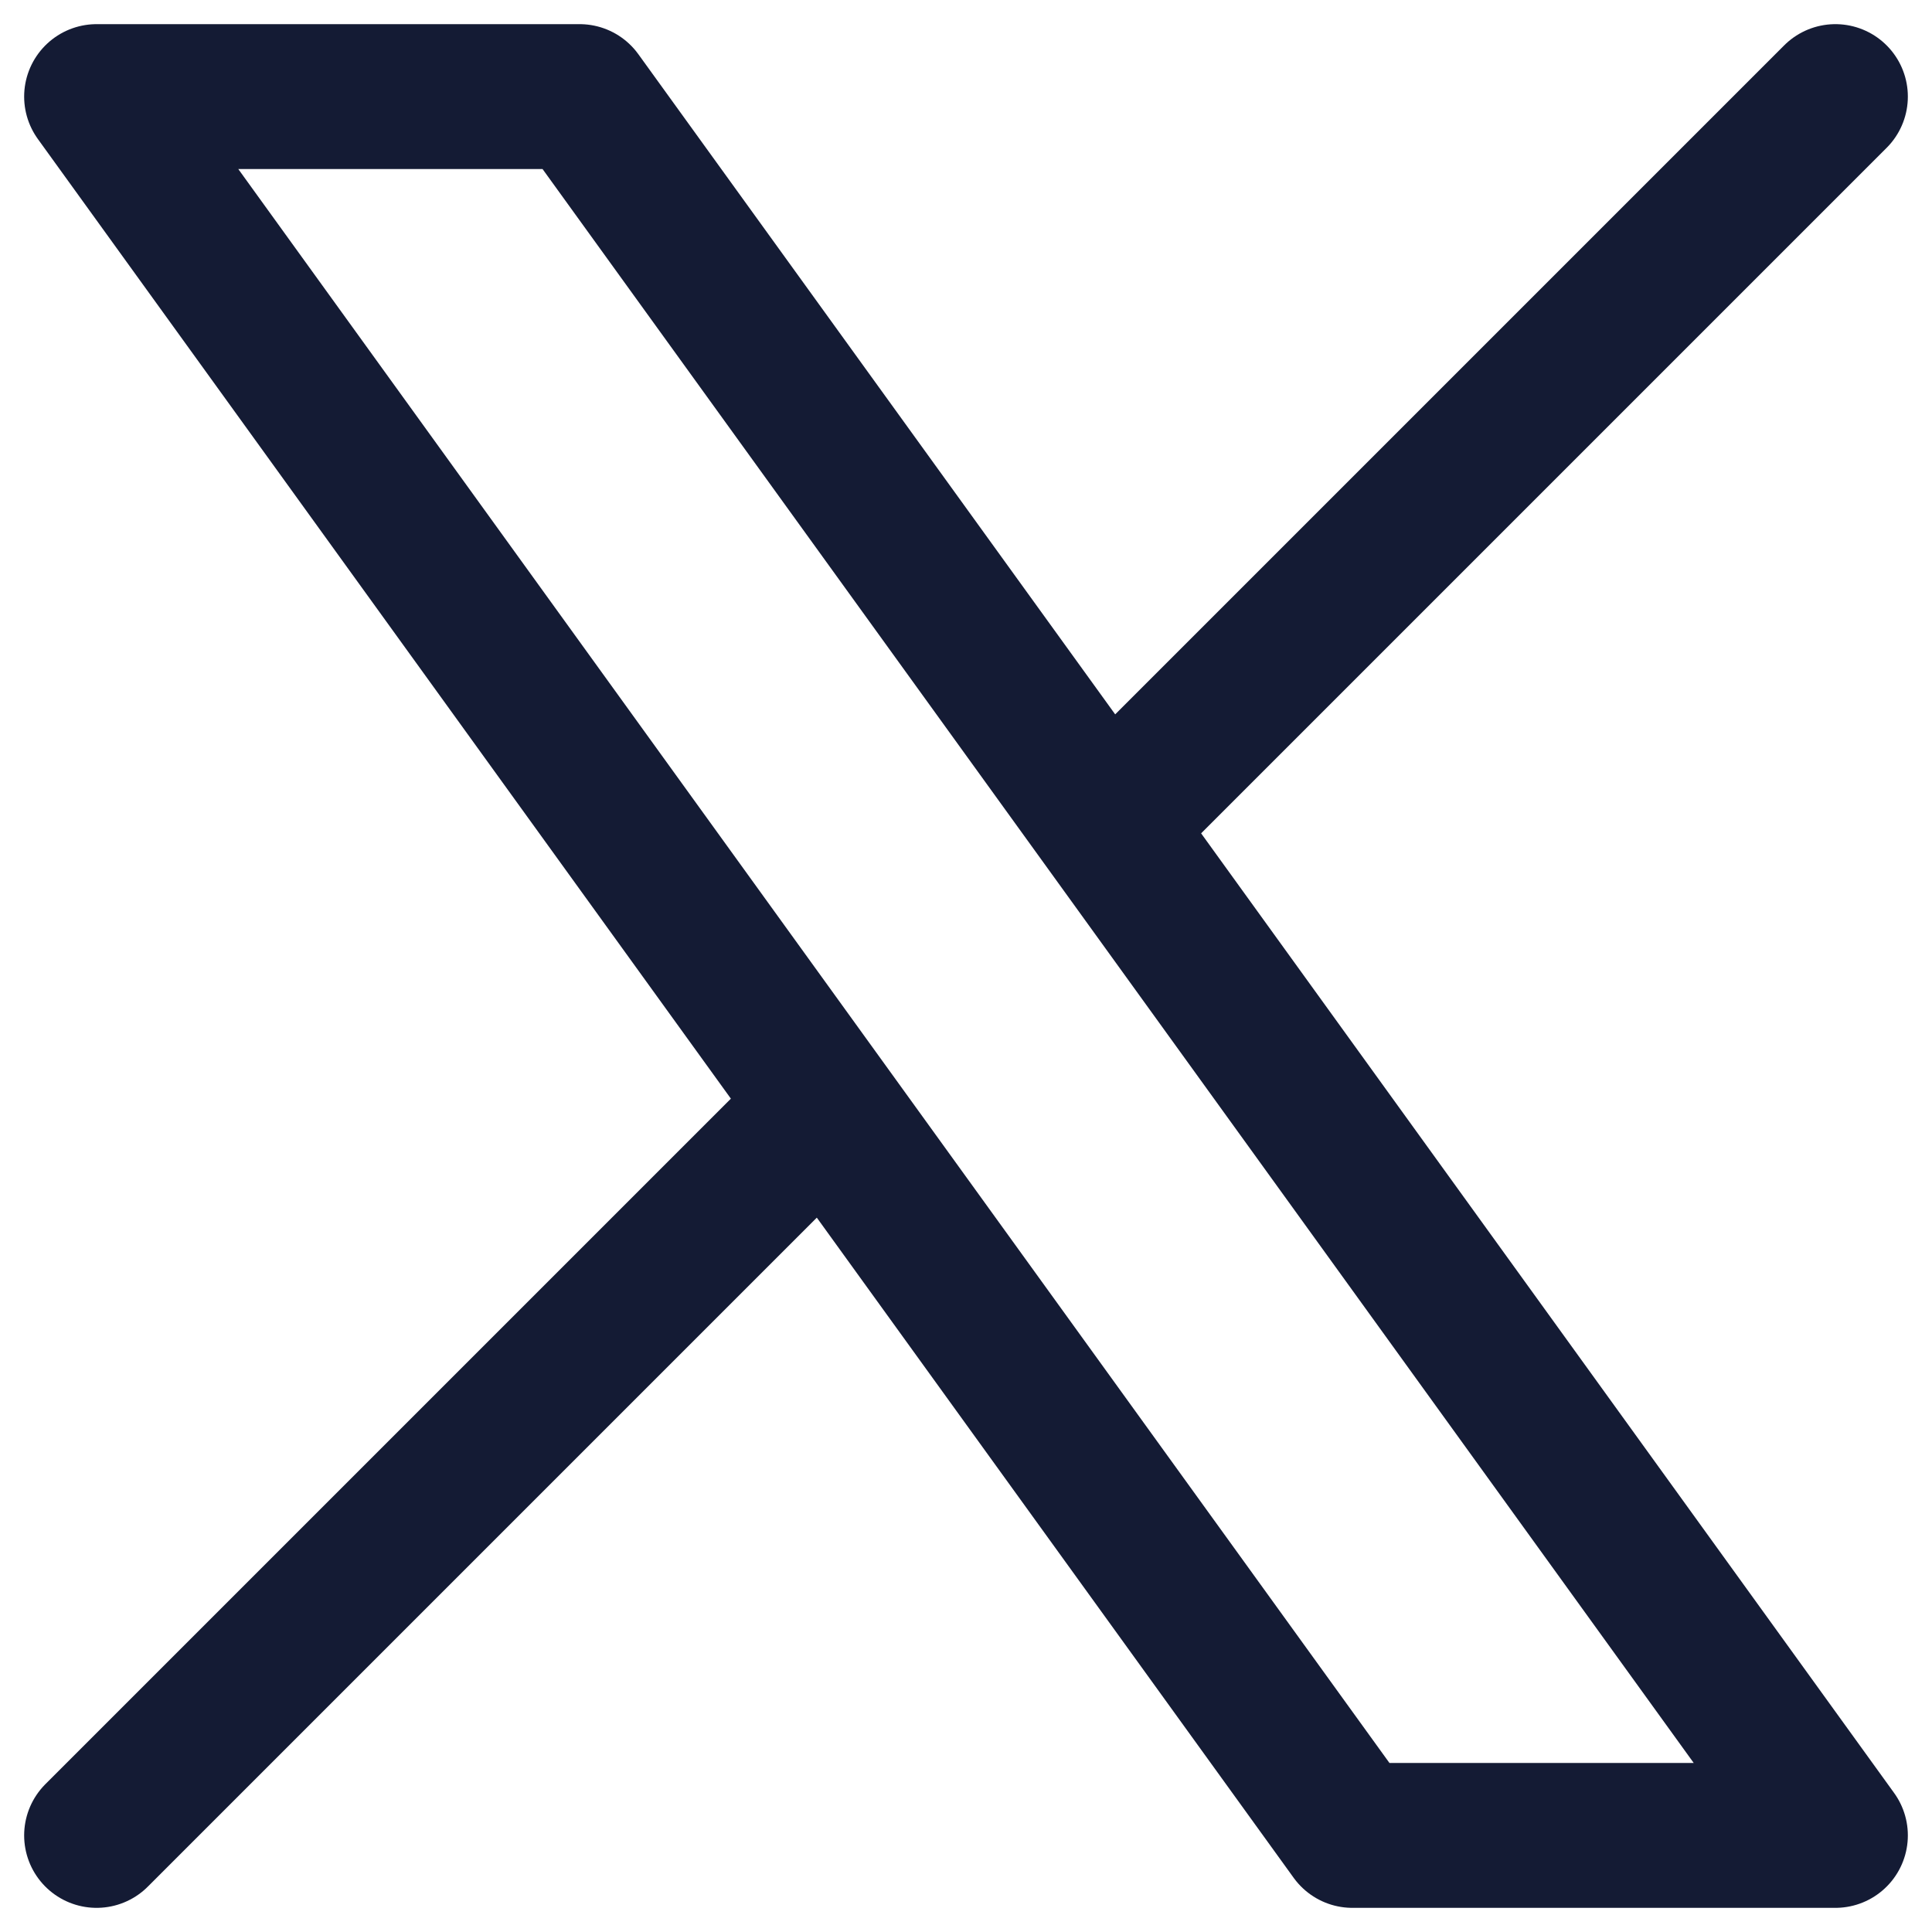
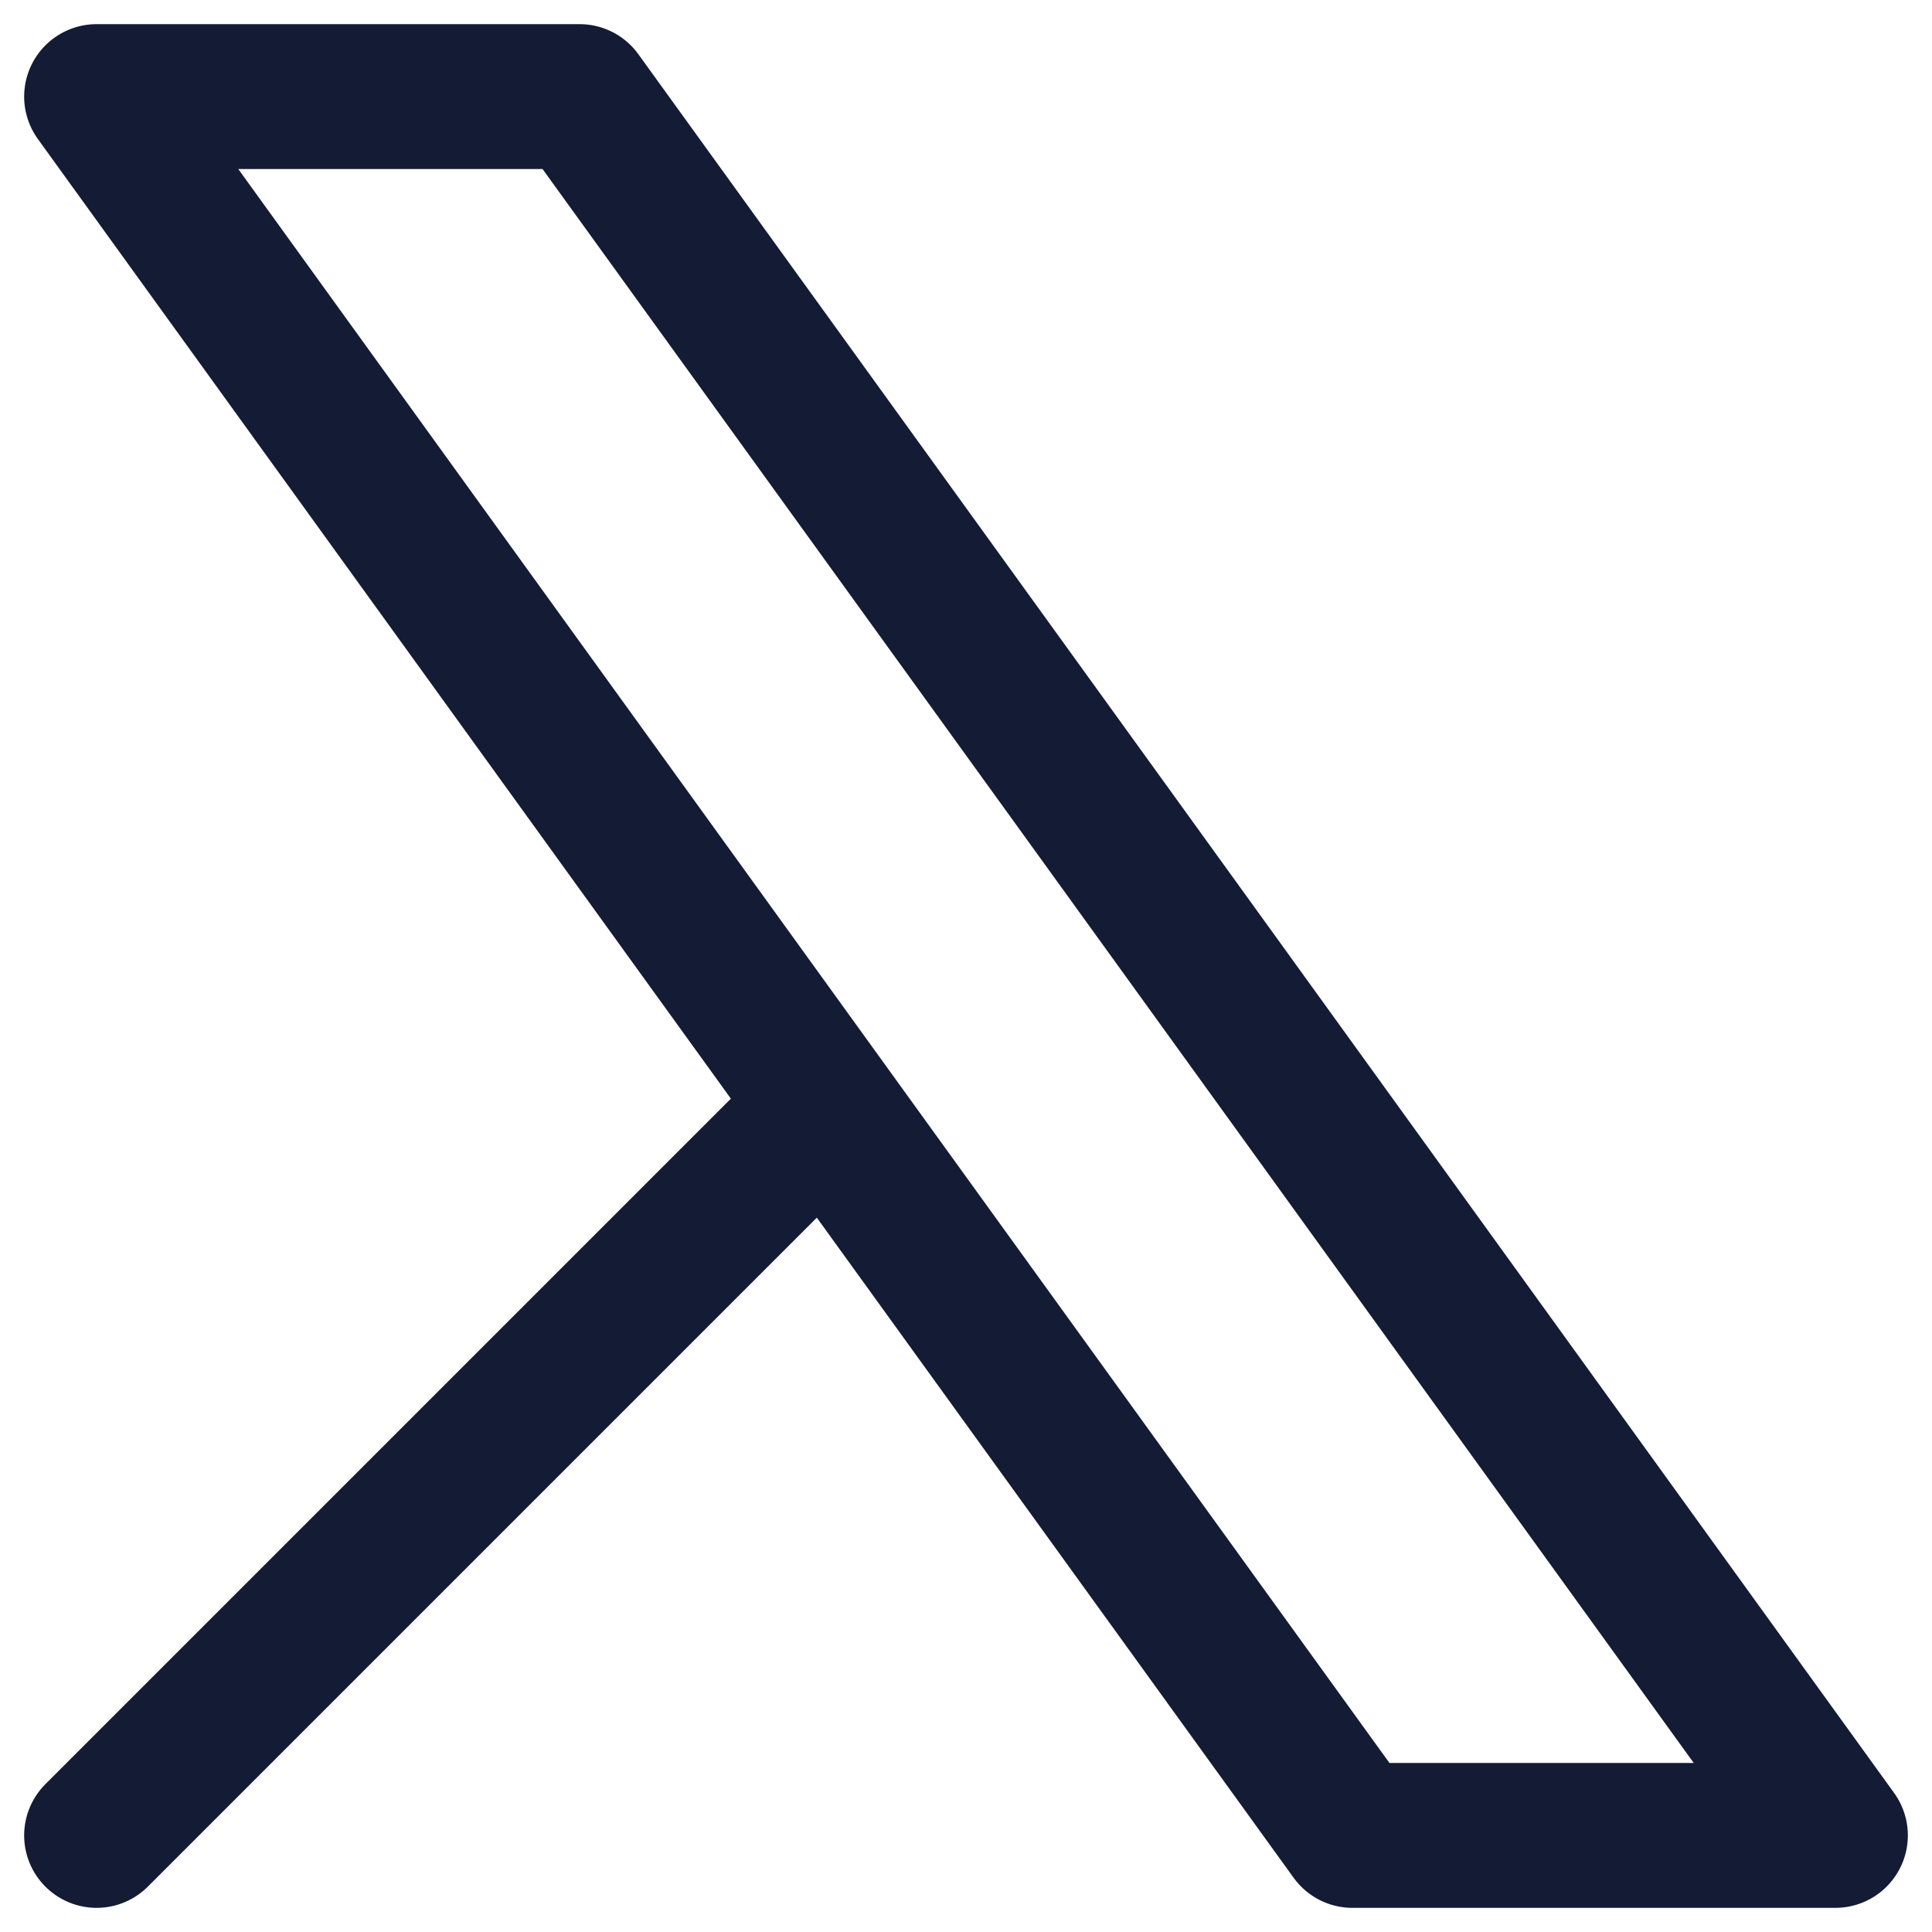
<svg xmlns="http://www.w3.org/2000/svg" width="20" height="20" viewBox="0 0 20 20" fill="none">
-   <path d="M1 19L8.548 11.452M8.548 11.452L1 1H6L11.452 8.548M8.548 11.452L14 19H19L11.452 8.548M19 1L11.452 8.548" stroke="#141B34" stroke-width="1.5" stroke-linecap="round" stroke-linejoin="round" />
+   <path d="M1 19L8.548 11.452M8.548 11.452L1 1H6L11.452 8.548M8.548 11.452L14 19H19L11.452 8.548M19 1" stroke="#141B34" stroke-width="1.5" stroke-linecap="round" stroke-linejoin="round" />
</svg>